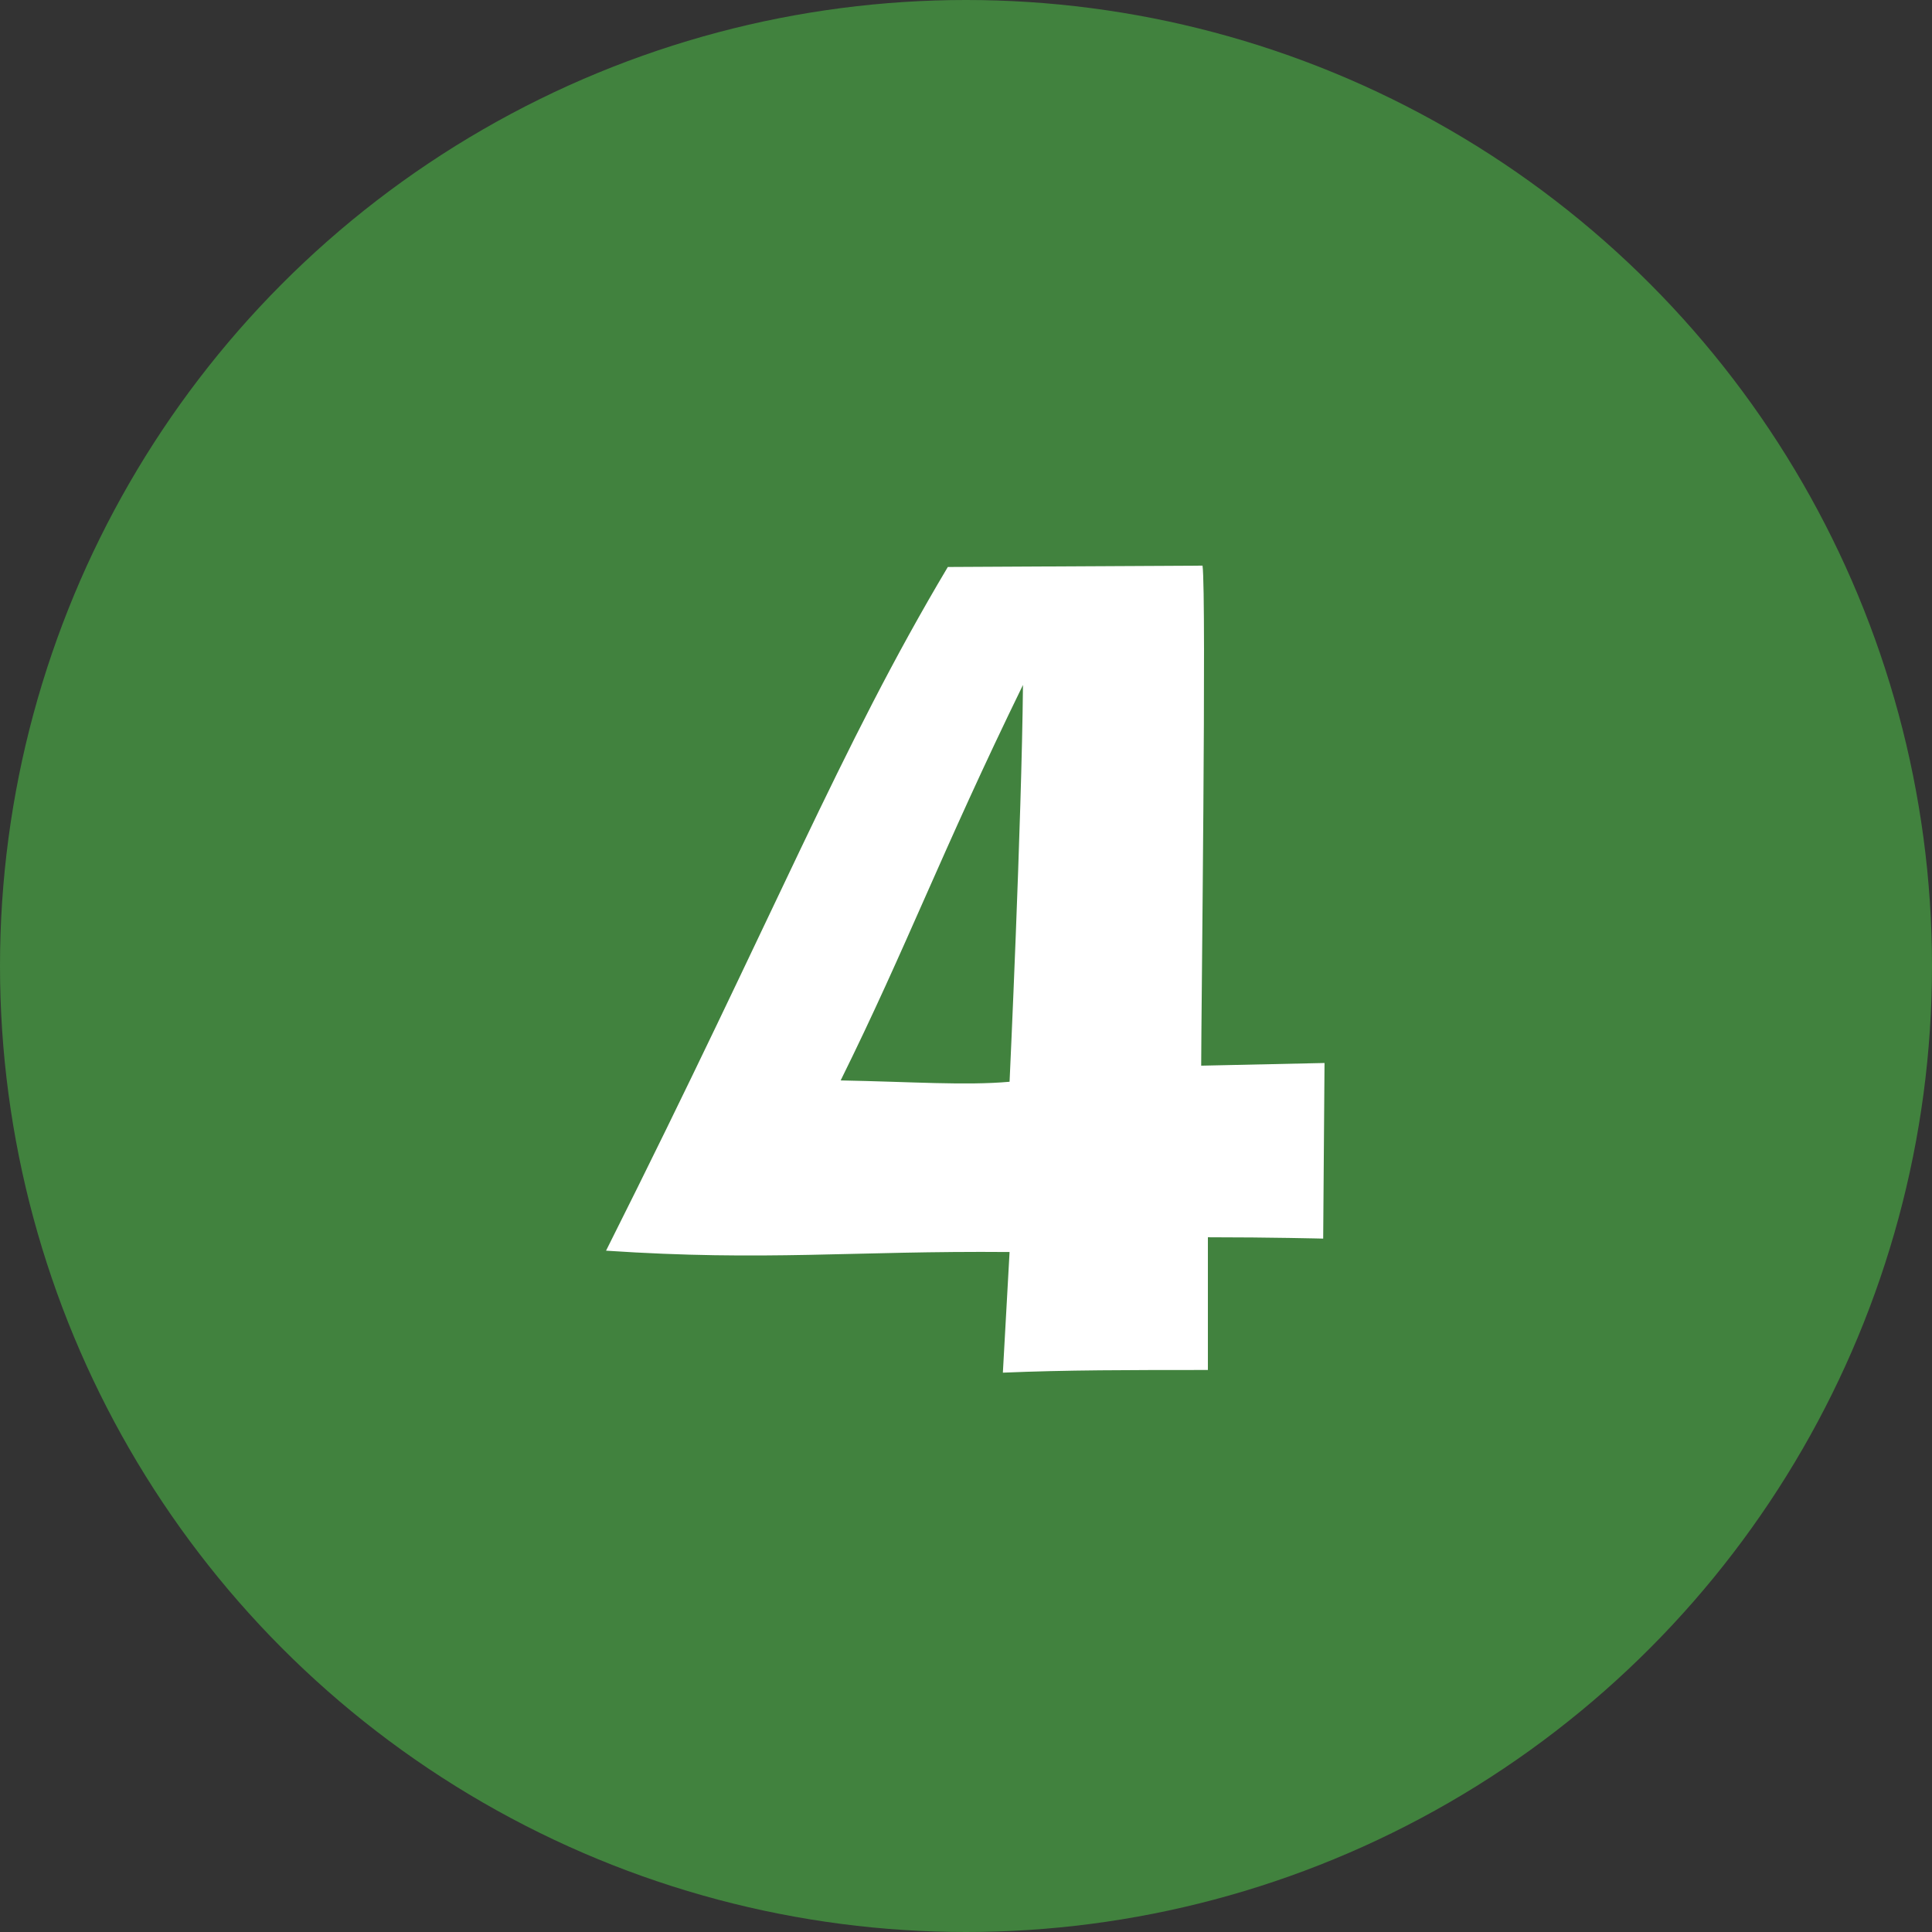
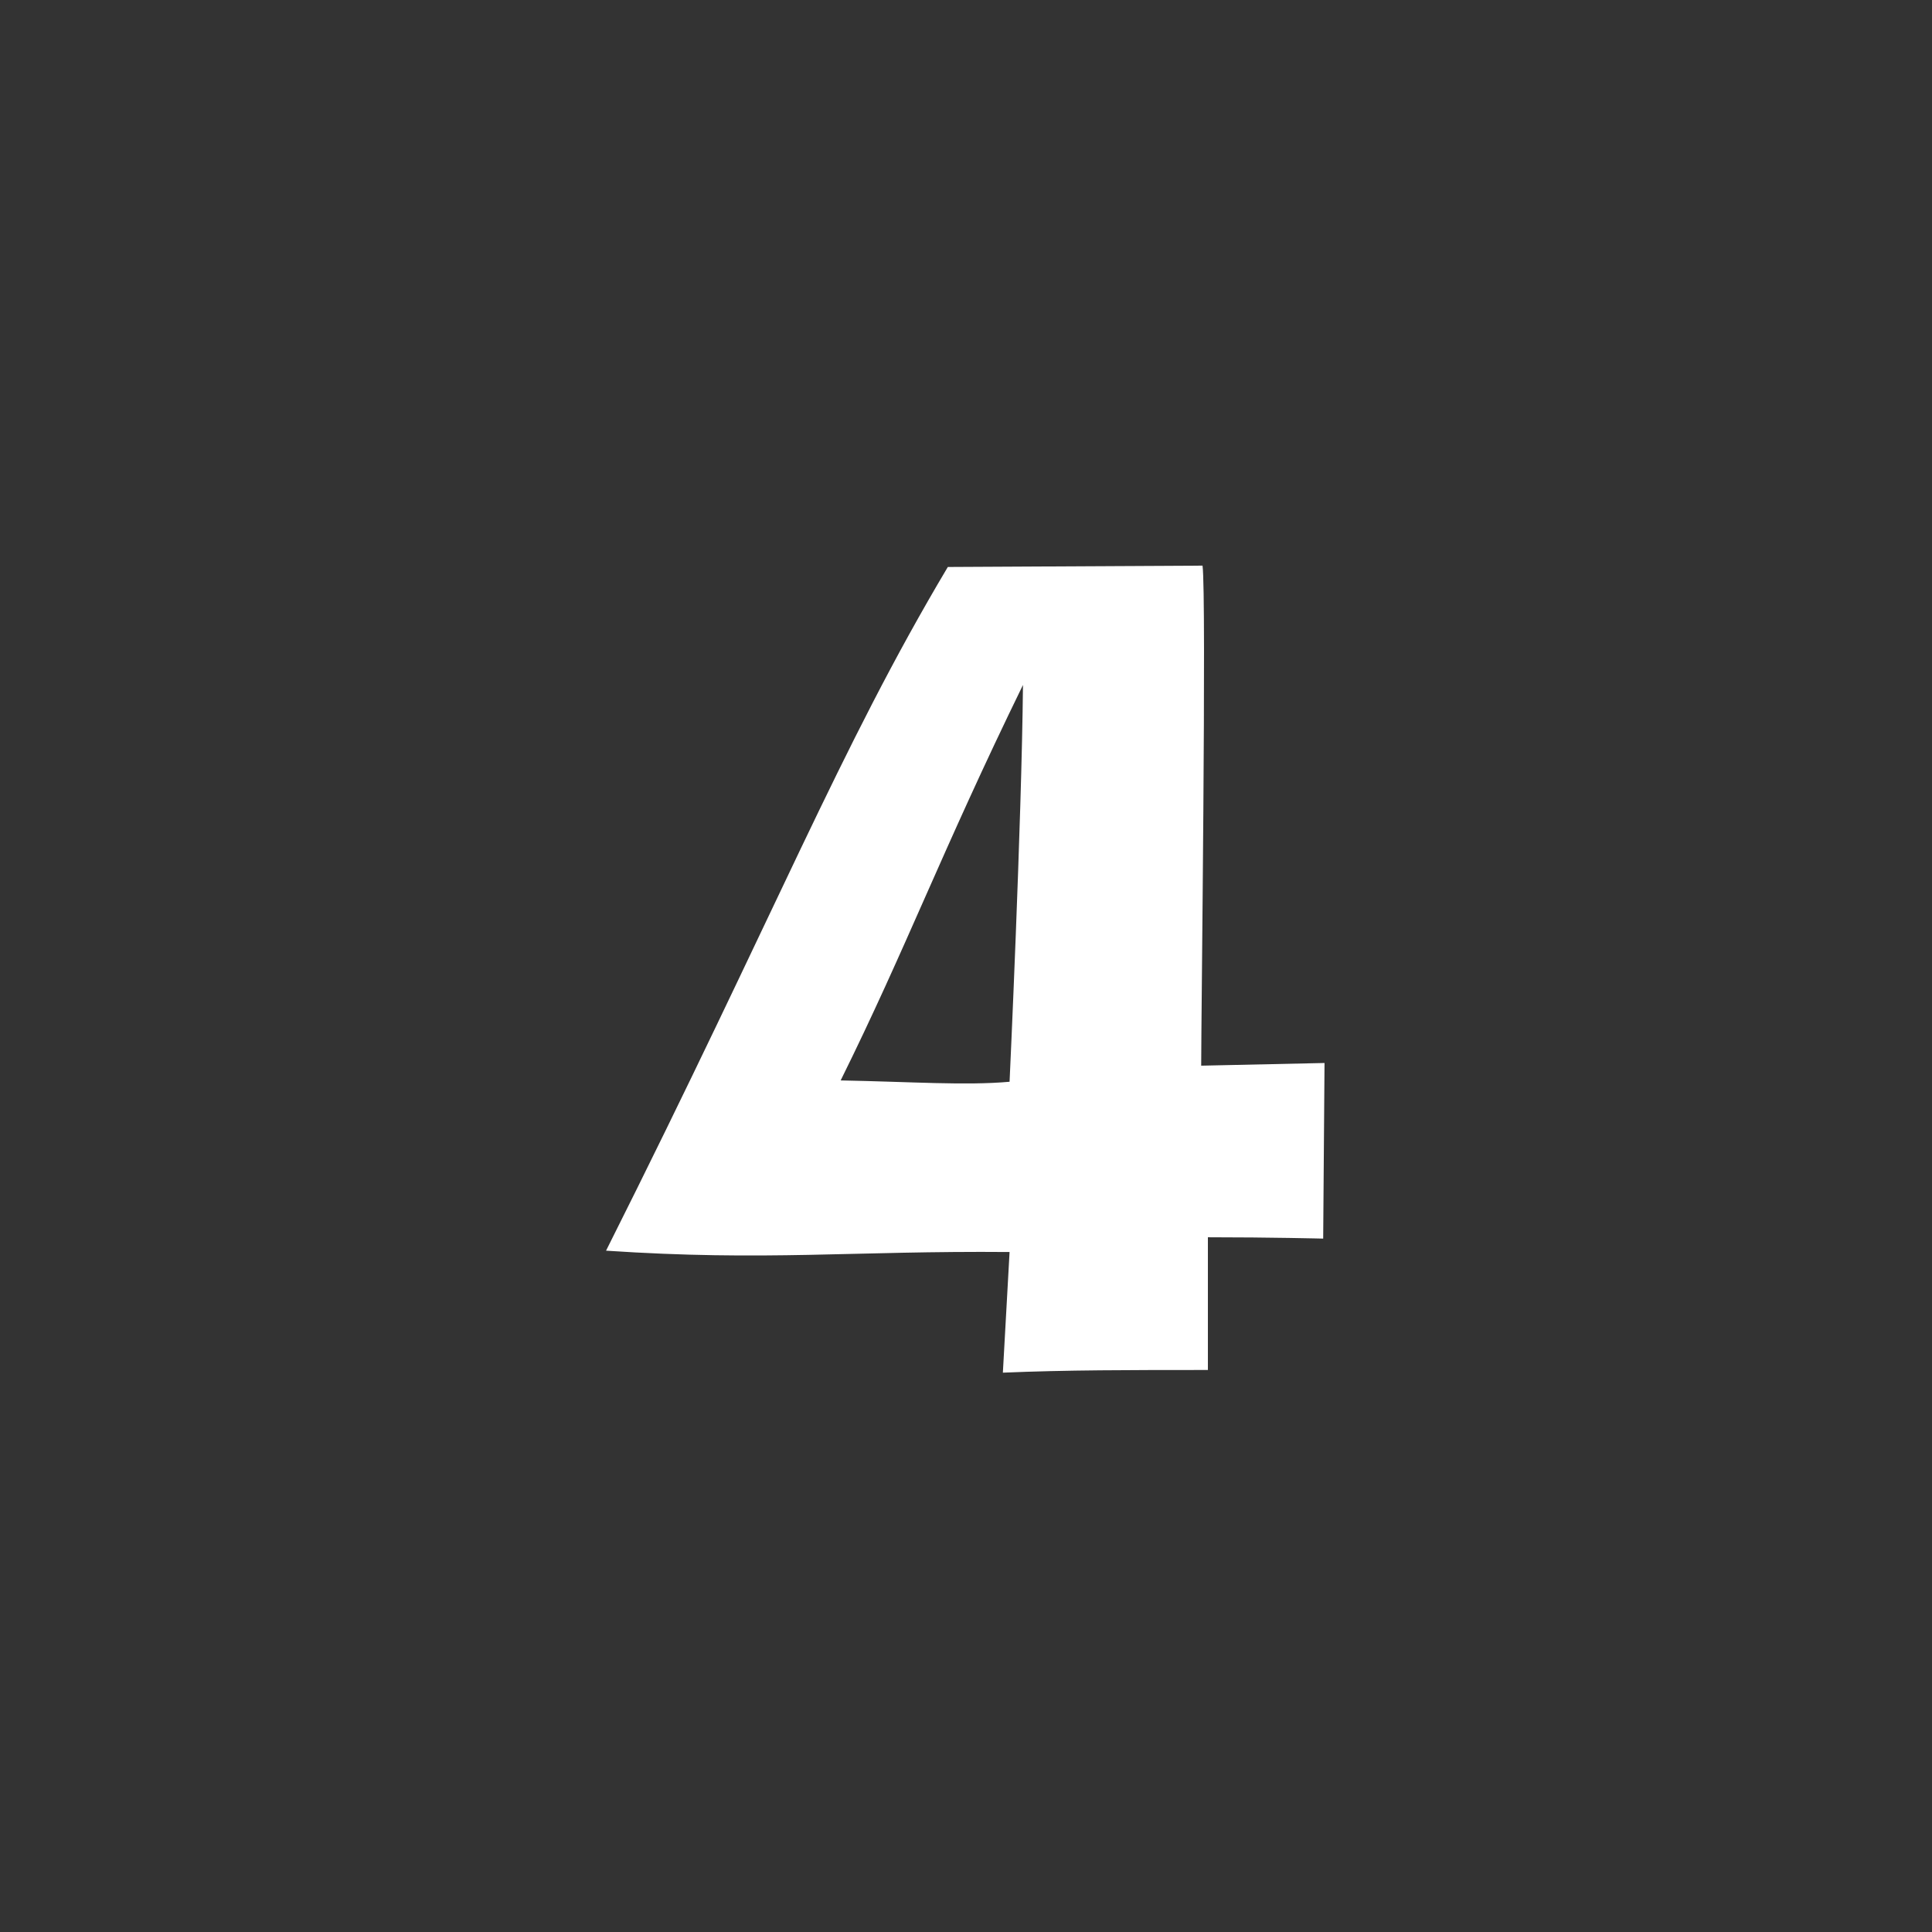
<svg xmlns="http://www.w3.org/2000/svg" width="49" height="49" viewBox="0 0 49 49">
  <rect x="0" y="0" width="49" height="49" fill="#333333" stroke="none" />
  <g id="グループ_524" data-name="グループ 524" transform="translate(-999.5 -4246)">
-     <circle id="楕円形_9" data-name="楕円形 9" cx="24.5" cy="24.5" r="24.5" transform="translate(999.5 4246)" fill="#41823e" />
    <path id="パス_982" data-name="パス 982" d="M1.105-5.746c-.068,1.258-.17,3.06-.17,3.06,1.6-.068,3.23-.068,5.2-.068V-6.12c1.6,0,2.924.034,2.924.034l.034-4.454-3.128.068c0-1.224.136-11.934.034-12.682l-6.46.034C-3.213-18.5-4.777-14.45-9.129-5.78-5.049-5.508-2.907-5.78,1.105-5.746Zm.34-14.382c-.034,3.5-.34,10.064-.34,10.064-1.122.1-2.482,0-4.284-.034C-1.513-13.464-.629-15.878,1.445-20.128Z" transform="translate(1024 4283.5)" fill="#fff" />
  </g>
</svg>